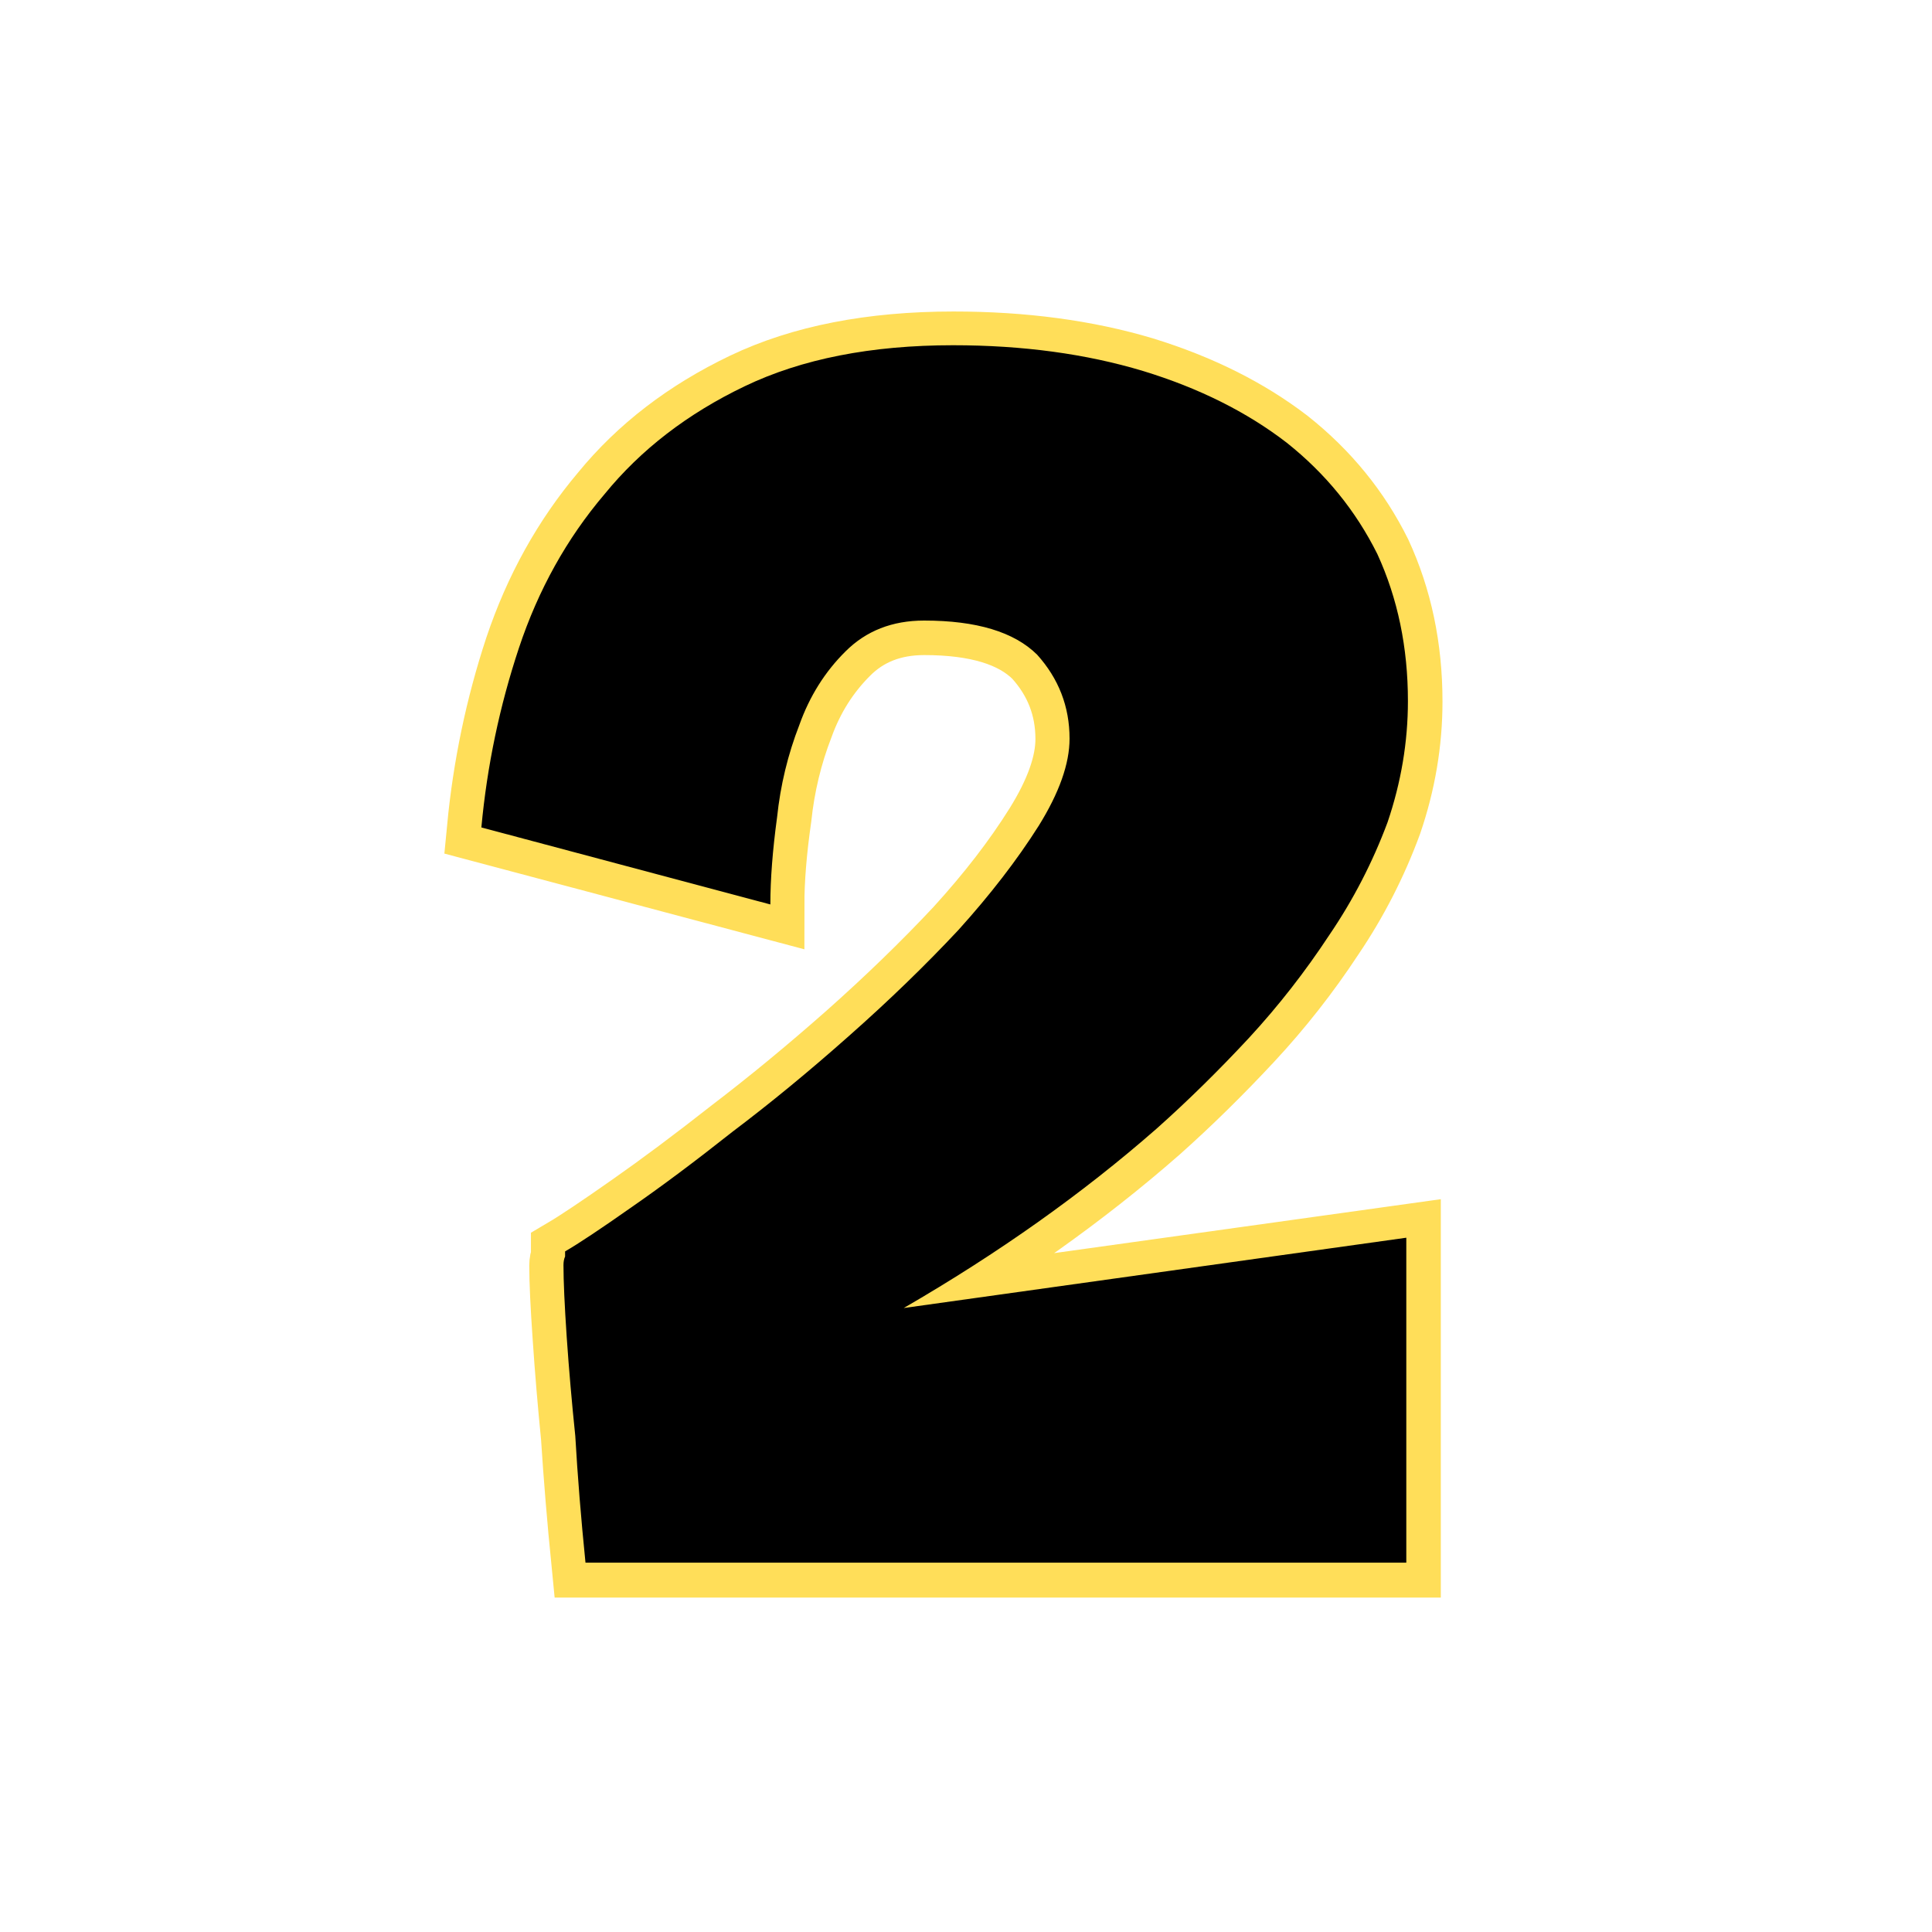
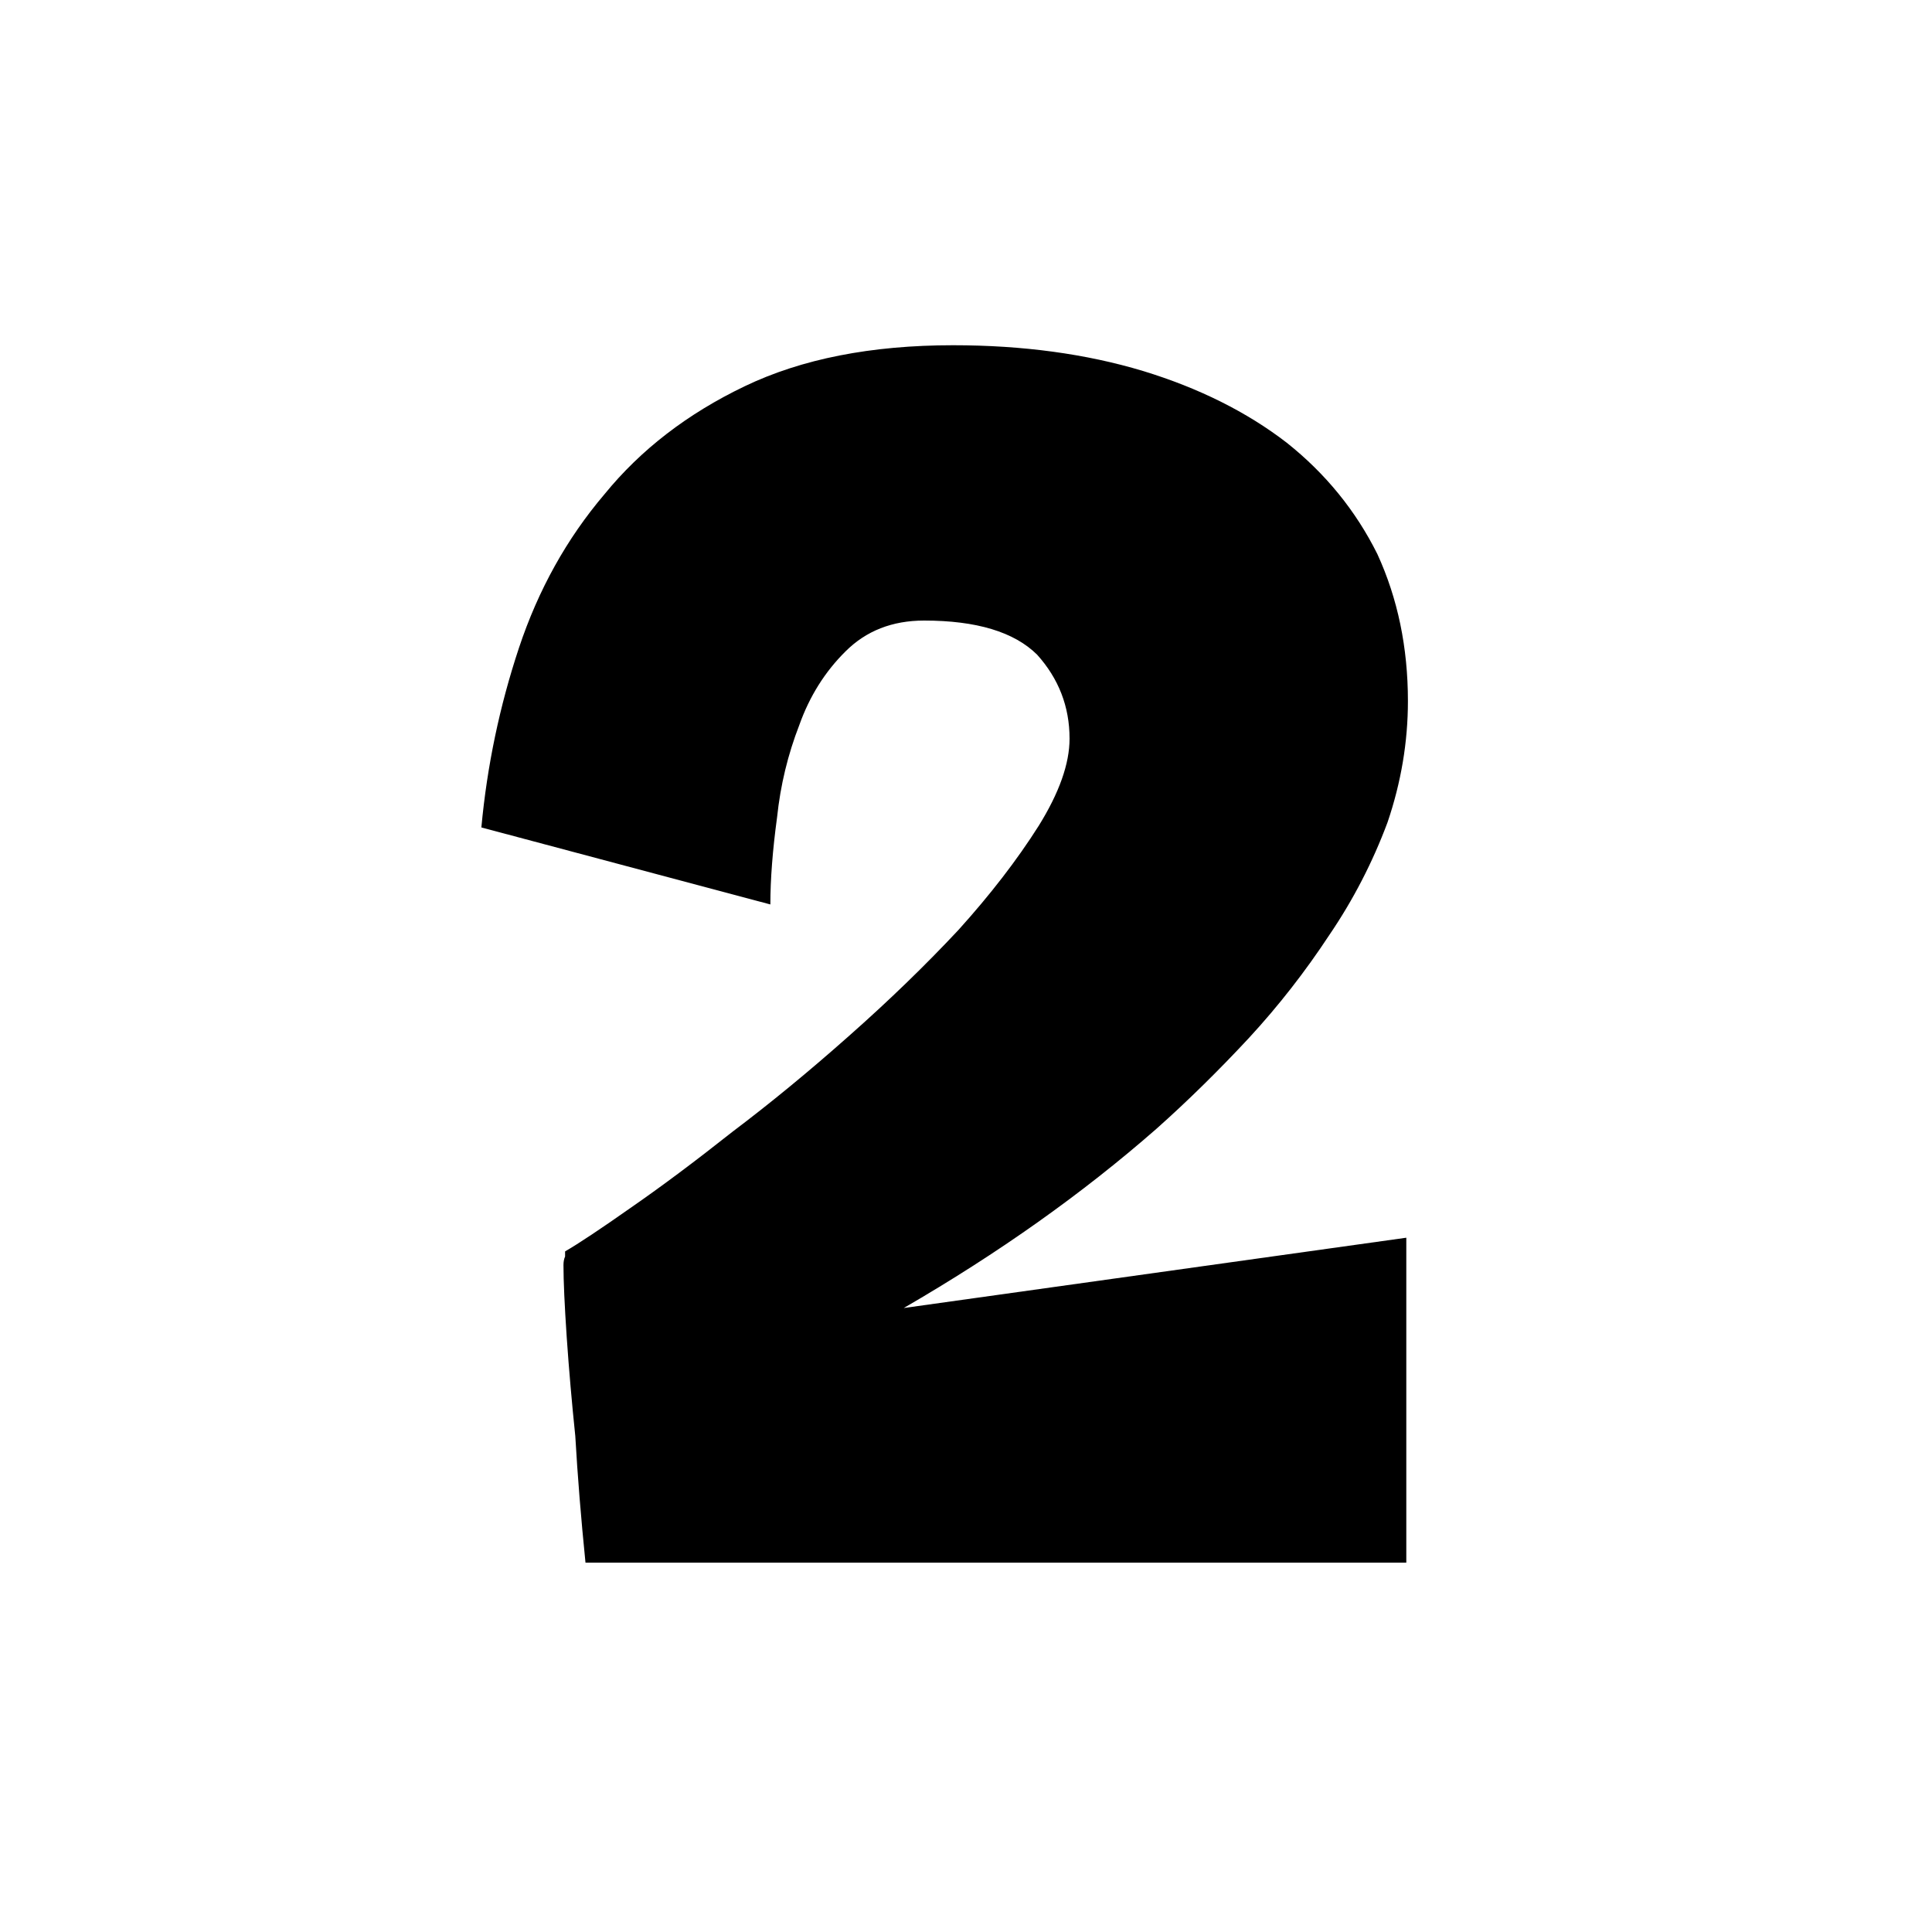
<svg xmlns="http://www.w3.org/2000/svg" width="150" zoomAndPan="magnify" viewBox="0 0 112.5 112.5" height="150" preserveAspectRatio="xMidYMid meet" version="1.0">
  <defs>
    <g />
    <clipPath id="a20f8f339a">
-       <path d="M 5 0 L 105 0 L 105 112.004 L 5 112.004 Z M 5 0 " clip-rule="nonzero" />
-     </clipPath>
+       </clipPath>
  </defs>
  <g clip-path="url(#a20f8f339a)">
    <path stroke-linecap="butt" transform="matrix(0.747, 0, 0, 0.747, 27.827, -2.341)" fill="none" stroke-linejoin="miter" d="M 0.258 67.676 C 0.718 62.884 1.691 58.217 3.188 53.682 C 4.71 49.146 6.933 45.139 9.863 41.67 C 12.704 38.196 16.35 35.398 20.802 33.268 C 25.249 31.144 30.674 30.082 37.077 30.082 C 42.502 30.082 47.425 30.742 51.856 32.065 C 56.214 33.41 59.949 35.277 63.052 37.663 C 66.091 40.075 68.445 42.962 70.114 46.326 C 71.72 49.795 72.526 53.624 72.526 57.815 C 72.526 61.006 71.992 64.15 70.93 67.252 C 69.779 70.381 68.273 73.321 66.405 76.078 C 64.537 78.918 62.445 81.586 60.122 84.082 C 57.736 86.645 55.335 88.999 52.929 91.144 C 47.158 96.203 40.582 100.87 33.201 105.144 L 72.395 99.677 L 72.395 125.002 L 8.398 125.002 C 8.053 121.529 7.781 118.238 7.582 115.136 C 7.326 112.557 7.106 109.972 6.933 107.388 C 6.761 104.914 6.672 103.051 6.672 101.79 C 6.672 101.529 6.719 101.314 6.803 101.142 C 6.803 100.964 6.803 100.838 6.803 100.749 C 7.865 100.122 9.601 98.96 12.013 97.265 C 14.31 95.659 16.926 93.708 19.855 91.406 C 22.785 89.172 25.814 86.677 28.937 83.92 C 32.039 81.163 34.885 78.411 37.464 75.654 C 39.96 72.918 42.047 70.218 43.716 67.545 C 45.322 64.966 46.128 62.695 46.128 60.744 C 46.128 58.249 45.28 56.067 43.585 54.2 C 41.806 52.421 38.877 51.532 34.796 51.532 C 32.301 51.532 30.261 52.337 28.675 53.938 C 27.069 55.544 25.866 57.454 25.066 59.672 C 24.176 61.968 23.601 64.37 23.339 66.865 C 22.968 69.444 22.785 71.715 22.785 73.666 Z M 0.258 67.676 " stroke="#ffde59" stroke-width="5.333" stroke-opacity="1" stroke-miterlimit="4" />
  </g>
  <g fill="#000000" fill-opacity="1">
    <g transform="translate(27.827, 90.994)">
      <g>
        <path d="M 0.203 -42.812 C 0.535 -46.395 1.266 -49.879 2.391 -53.266 C 3.516 -56.648 5.176 -59.633 7.375 -62.219 C 9.488 -64.812 12.207 -66.906 15.531 -68.5 C 18.852 -70.094 22.898 -70.891 27.672 -70.891 C 31.723 -70.891 35.41 -70.391 38.734 -69.391 C 41.984 -68.398 44.77 -67.008 47.094 -65.219 C 49.352 -63.426 51.113 -61.266 52.375 -58.734 C 53.562 -56.148 54.156 -53.297 54.156 -50.172 C 54.156 -47.785 53.758 -45.43 52.969 -43.109 C 52.102 -40.785 50.973 -38.598 49.578 -36.547 C 48.18 -34.422 46.625 -32.426 44.906 -30.562 C 43.113 -28.633 41.32 -26.875 39.531 -25.281 C 35.219 -21.5 30.305 -18.016 24.797 -14.828 L 54.062 -18.922 L 54.062 0 L 6.266 0 C 6.004 -2.594 5.805 -5.051 5.672 -7.375 C 5.473 -9.289 5.305 -11.211 5.172 -13.141 C 5.047 -15.004 4.984 -16.398 4.984 -17.328 C 4.984 -17.523 5.016 -17.691 5.078 -17.828 C 5.078 -17.953 5.078 -18.051 5.078 -18.125 C 5.867 -18.582 7.16 -19.441 8.953 -20.703 C 10.68 -21.898 12.641 -23.363 14.828 -25.094 C 17.023 -26.75 19.285 -28.609 21.609 -30.672 C 23.93 -32.723 26.055 -34.781 27.984 -36.844 C 29.836 -38.895 31.395 -40.914 32.656 -42.906 C 33.852 -44.832 34.453 -46.523 34.453 -47.984 C 34.453 -49.848 33.82 -51.477 32.562 -52.875 C 31.227 -54.195 29.035 -54.859 25.984 -54.859 C 24.129 -54.859 22.602 -54.258 21.406 -53.062 C 20.207 -51.875 19.312 -50.445 18.719 -48.781 C 18.051 -47.062 17.617 -45.27 17.422 -43.406 C 17.16 -41.477 17.031 -39.785 17.031 -38.328 Z M 0.203 -42.812 " />
      </g>
    </g>
  </g>
</svg>